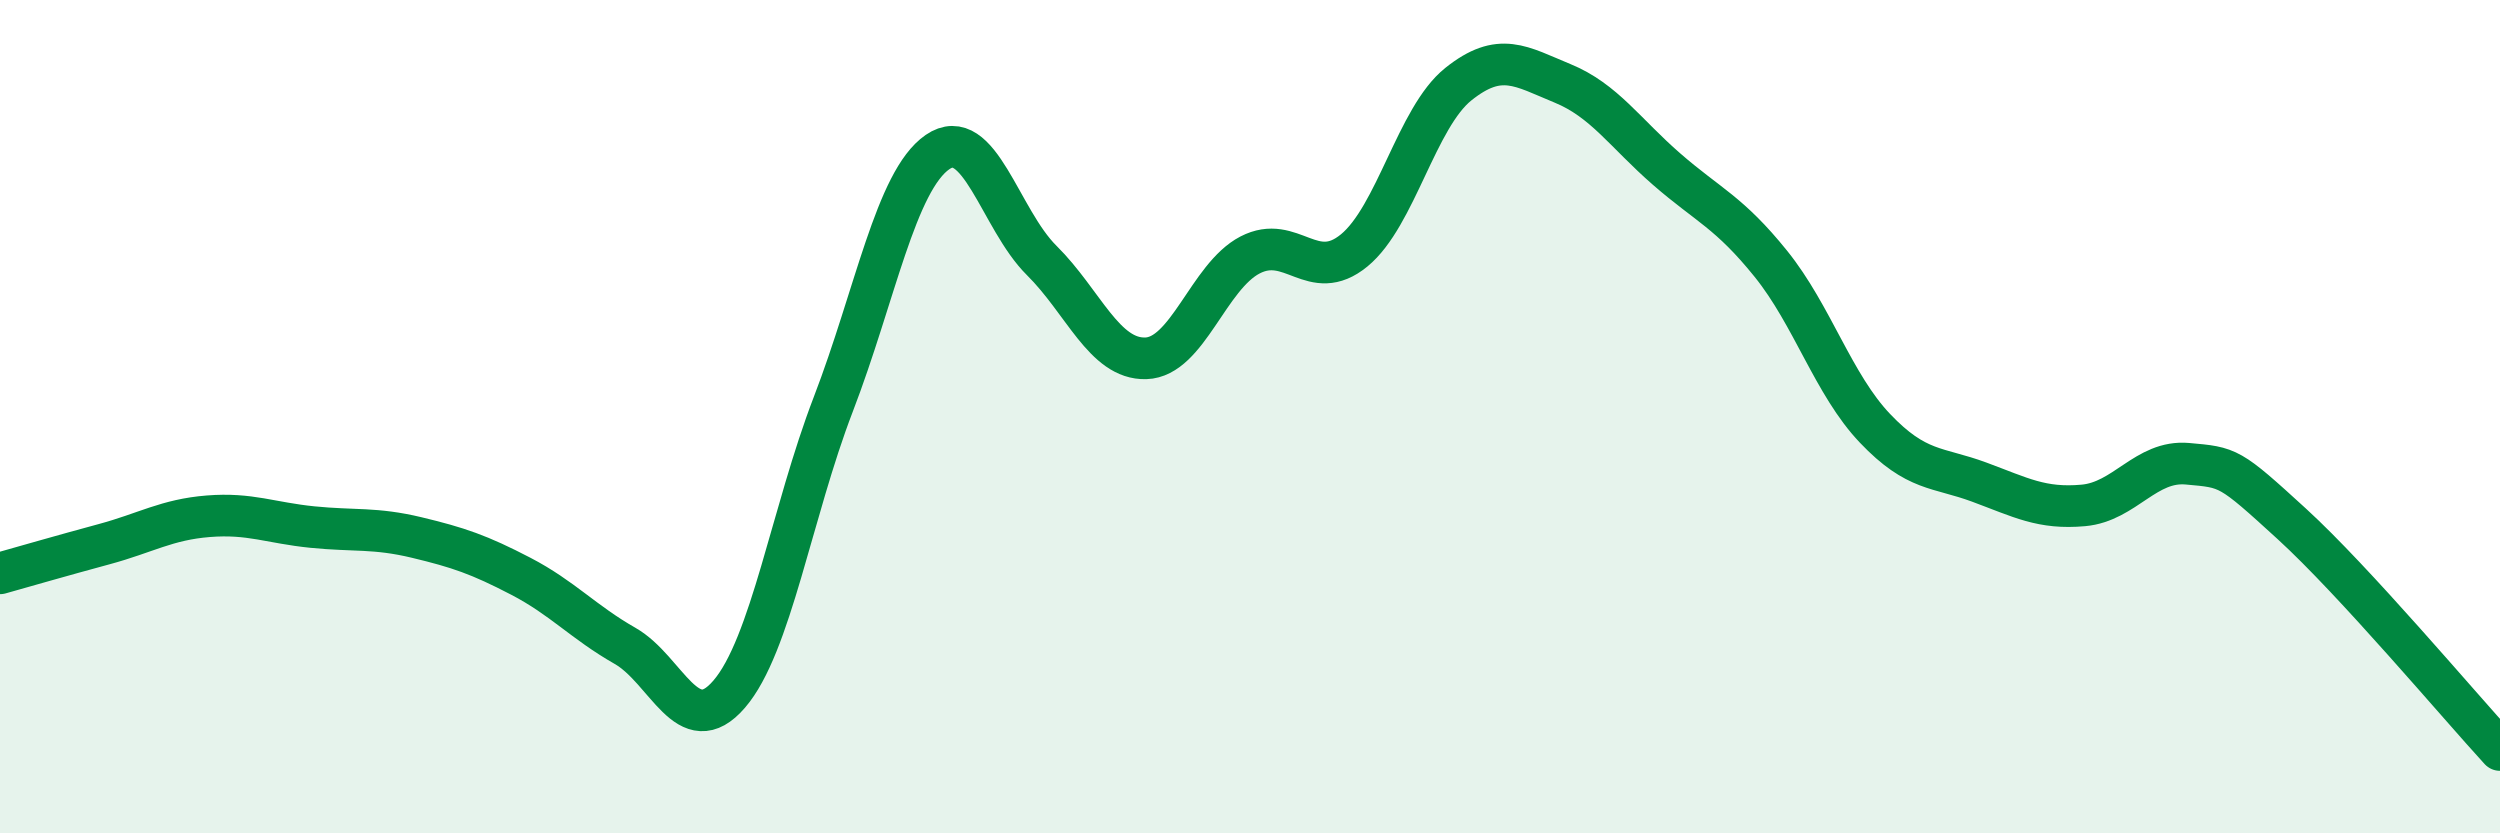
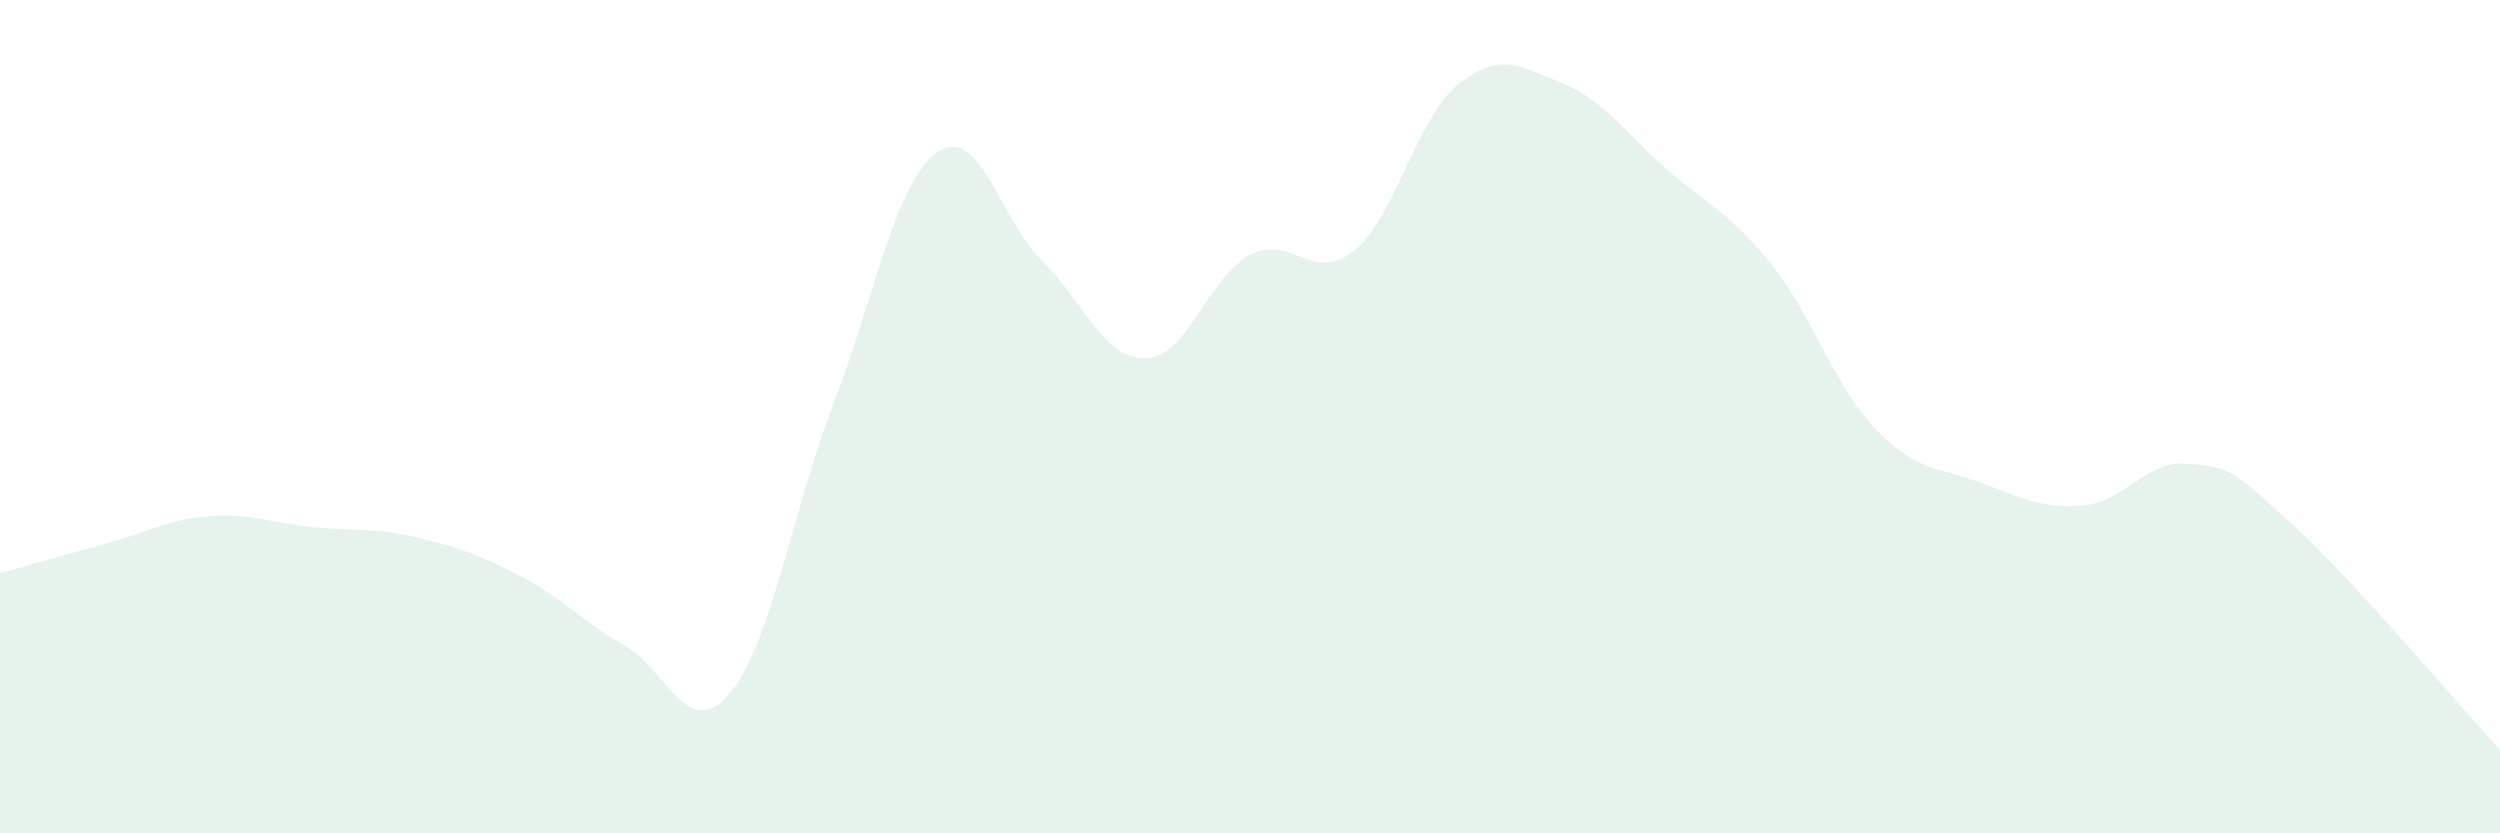
<svg xmlns="http://www.w3.org/2000/svg" width="60" height="20" viewBox="0 0 60 20">
  <path d="M 0,13.76 C 0.5,13.62 1.5,13.33 2.5,13.06 C 3.5,12.79 4,12.47 5,12.39 C 6,12.31 6.5,12.55 7.5,12.65 C 8.5,12.75 9,12.66 10,12.9 C 11,13.14 11.5,13.31 12.5,13.83 C 13.5,14.35 14,14.93 15,15.5 C 16,16.07 16.5,17.82 17.5,16.66 C 18.5,15.5 19,12.3 20,9.7 C 21,7.1 21.5,4.34 22.5,3.65 C 23.5,2.96 24,5.26 25,6.25 C 26,7.24 26.5,8.63 27.5,8.6 C 28.5,8.57 29,6.64 30,6.12 C 31,5.6 31.5,6.83 32.5,6.01 C 33.5,5.19 34,2.82 35,2.02 C 36,1.22 36.5,1.59 37.5,2 C 38.5,2.41 39,3.19 40,4.06 C 41,4.93 41.5,5.09 42.5,6.33 C 43.5,7.57 44,9.23 45,10.28 C 46,11.33 46.5,11.2 47.5,11.57 C 48.5,11.94 49,12.22 50,12.13 C 51,12.04 51.5,11.04 52.5,11.13 C 53.5,11.22 53.5,11.2 55,12.57 C 56.5,13.94 59,16.91 60,18L60 20L0 20Z" fill="#008740" opacity="0.1" stroke-linecap="round" stroke-linejoin="round" />
-   <path d="M 0,13.76 C 0.5,13.62 1.5,13.33 2.5,13.06 C 3.5,12.79 4,12.47 5,12.39 C 6,12.31 6.5,12.55 7.5,12.65 C 8.5,12.75 9,12.66 10,12.9 C 11,13.14 11.5,13.31 12.5,13.83 C 13.5,14.35 14,14.93 15,15.5 C 16,16.07 16.5,17.82 17.5,16.66 C 18.5,15.5 19,12.3 20,9.7 C 21,7.1 21.5,4.34 22.5,3.65 C 23.5,2.96 24,5.26 25,6.25 C 26,7.24 26.5,8.63 27.5,8.6 C 28.5,8.57 29,6.64 30,6.12 C 31,5.6 31.5,6.83 32.5,6.01 C 33.5,5.19 34,2.82 35,2.02 C 36,1.22 36.5,1.59 37.5,2 C 38.5,2.41 39,3.19 40,4.06 C 41,4.93 41.5,5.09 42.5,6.33 C 43.5,7.57 44,9.23 45,10.28 C 46,11.33 46.5,11.2 47.5,11.57 C 48.5,11.94 49,12.22 50,12.13 C 51,12.04 51.5,11.04 52.5,11.13 C 53.5,11.22 53.5,11.2 55,12.57 C 56.5,13.94 59,16.91 60,18" stroke="#008740" stroke-width="1" fill="none" stroke-linecap="round" stroke-linejoin="round" />
</svg>